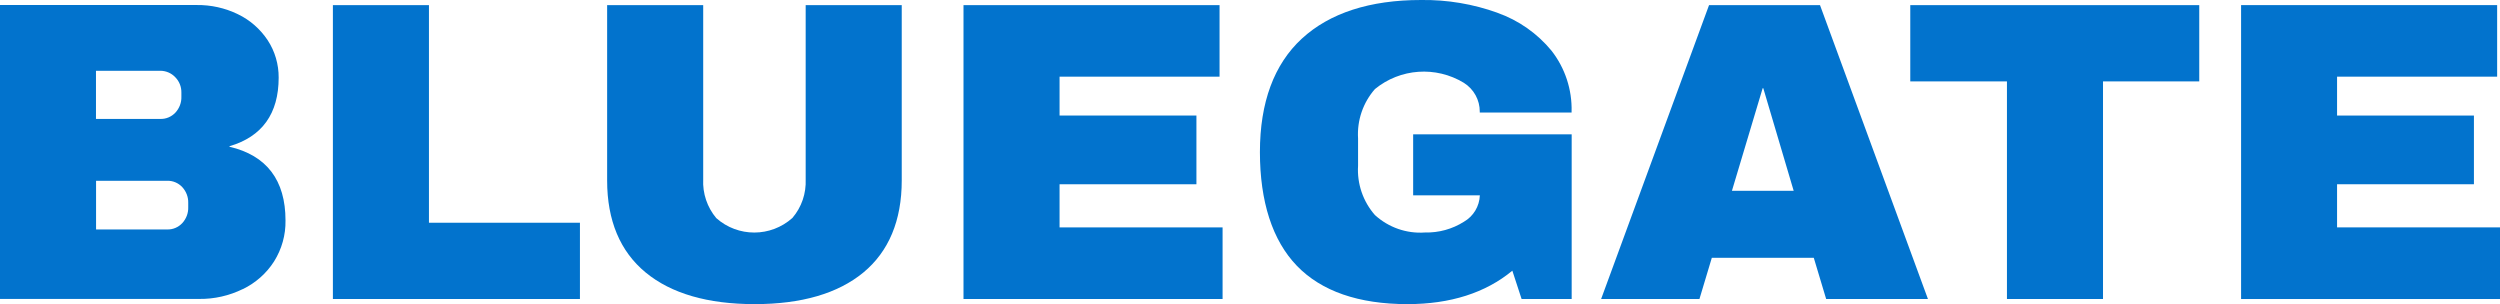
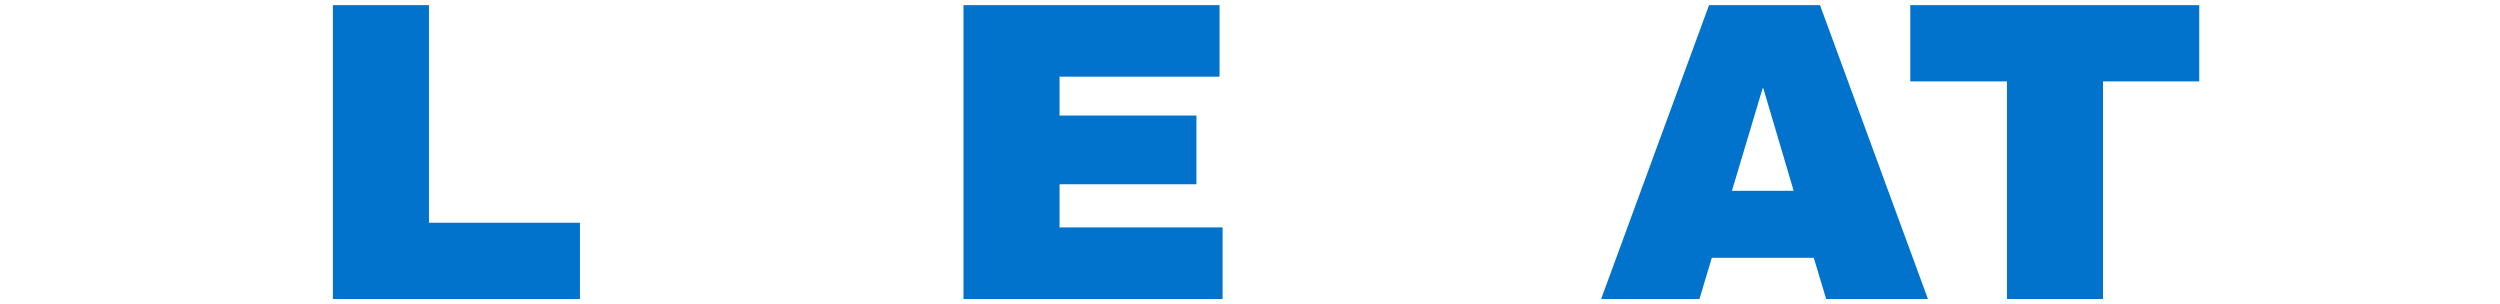
<svg xmlns="http://www.w3.org/2000/svg" id="Layer_1" data-name="Layer 1" viewBox="0 0 288.61 35.11">
-   <path d="M28.03,33.38c1.48-.72,2.73-1.82,3.61-3.2.89-1.42,1.35-3.06,1.32-4.73,0-4.65-2.18-7.51-6.47-8.51v-.06c3.77-1.1,5.68-3.76,5.68-7.92.01-1.53-.43-3.04-1.27-4.32-.86-1.29-2.04-2.33-3.44-3h0c-1.48-.72-3.11-1.08-4.76-1.06H0v33.93h23c1.74.02,3.46-.37,5.03-1.14M21.73,23.44v.49c.02.68-.23,1.33-.69,1.83-.45.48-1.08.75-1.74.73h-8.21v-5.62h8.21c.66-.02,1.29.25,1.74.73.46.5.71,1.15.69,1.83M11.08,13.74v-5.57h7.42c.65,0,1.27.26,1.72.73.47.47.73,1.11.72,1.78v.49c.02.68-.23,1.33-.69,1.83-.45.48-1.08.75-1.74.73h-7.42Z" style="fill: #0273cd;" />
  <path d="M49.52.59h-11.09v33.93h28.52v-8.81h-17.43V.59Z" style="fill: #0273cd;" />
-   <path d="M93.01,20.7c.07,1.63-.47,3.22-1.53,4.46-2.5,2.24-6.28,2.25-8.79.02-1.05-1.25-1.59-2.85-1.51-4.48V.59h-11.09v20.25c0,4.62,1.5,8.19,4.45,10.62s7.18,3.65,12.58,3.65,9.62-1.23,12.55-3.65,4.43-6,4.43-10.62V.59h-11.09v20.11Z" style="fill: #0273cd;" />
  <path d="M122.32,21.27h15.8v-7.93h-15.8v-4.49h18.47V.59h-29.56v33.93h29.91v-8.27h-18.82v-4.98Z" style="fill: #0273cd;" />
-   <path d="M172.89,1.48h0C170.06.46,167.07-.04,164.06,0c-5.92,0-10.55,1.5-13.77,4.46-3.21,2.96-4.84,7.37-4.84,13.09s1.44,10.21,4.27,13.14,7.13,4.42,12.76,4.42c4.95,0,9.02-1.3,12.11-3.86l1.07,3.27h5.78V15.51h-18.3v7.04h7.7c-.05,1.27-.74,2.42-1.84,3.05-1.34.85-2.91,1.28-4.5,1.24-2.12.15-4.2-.58-5.77-2.01-1.38-1.57-2.08-3.62-1.95-5.7v-3.14c-.13-2.09.57-4.14,1.95-5.71,2.92-2.39,7.03-2.68,10.26-.72,1.15.72,1.85,1.98,1.84,3.34v.09h10.6v-.09c.07-2.55-.75-5.04-2.32-7.05-1.64-1.99-3.8-3.51-6.24-4.37" style="fill: #0273cd;" />
  <path d="M210.11.59h-12.81l-12.46,33.93h11.35l1.43-4.76h11.77l1.43,4.76h11.75L210.13.65l-.02-.06ZM207.07,22.03h-7.13l3.55-11.85h.07l3.51,11.85Z" style="fill: #0273cd;" />
  <path d="M231.69,34.52h11.09V9.4h11.11V.59h-33.36v8.81h11.16v25.12Z" style="fill: #0273cd;" />
-   <path d="M269.8,26.25v-4.98h15.8v-7.93h-15.8v-4.49h18.48V.59h-29.56v33.93h29.91v-8.27h-18.82Z" style="fill: #0273cd;" />
</svg>